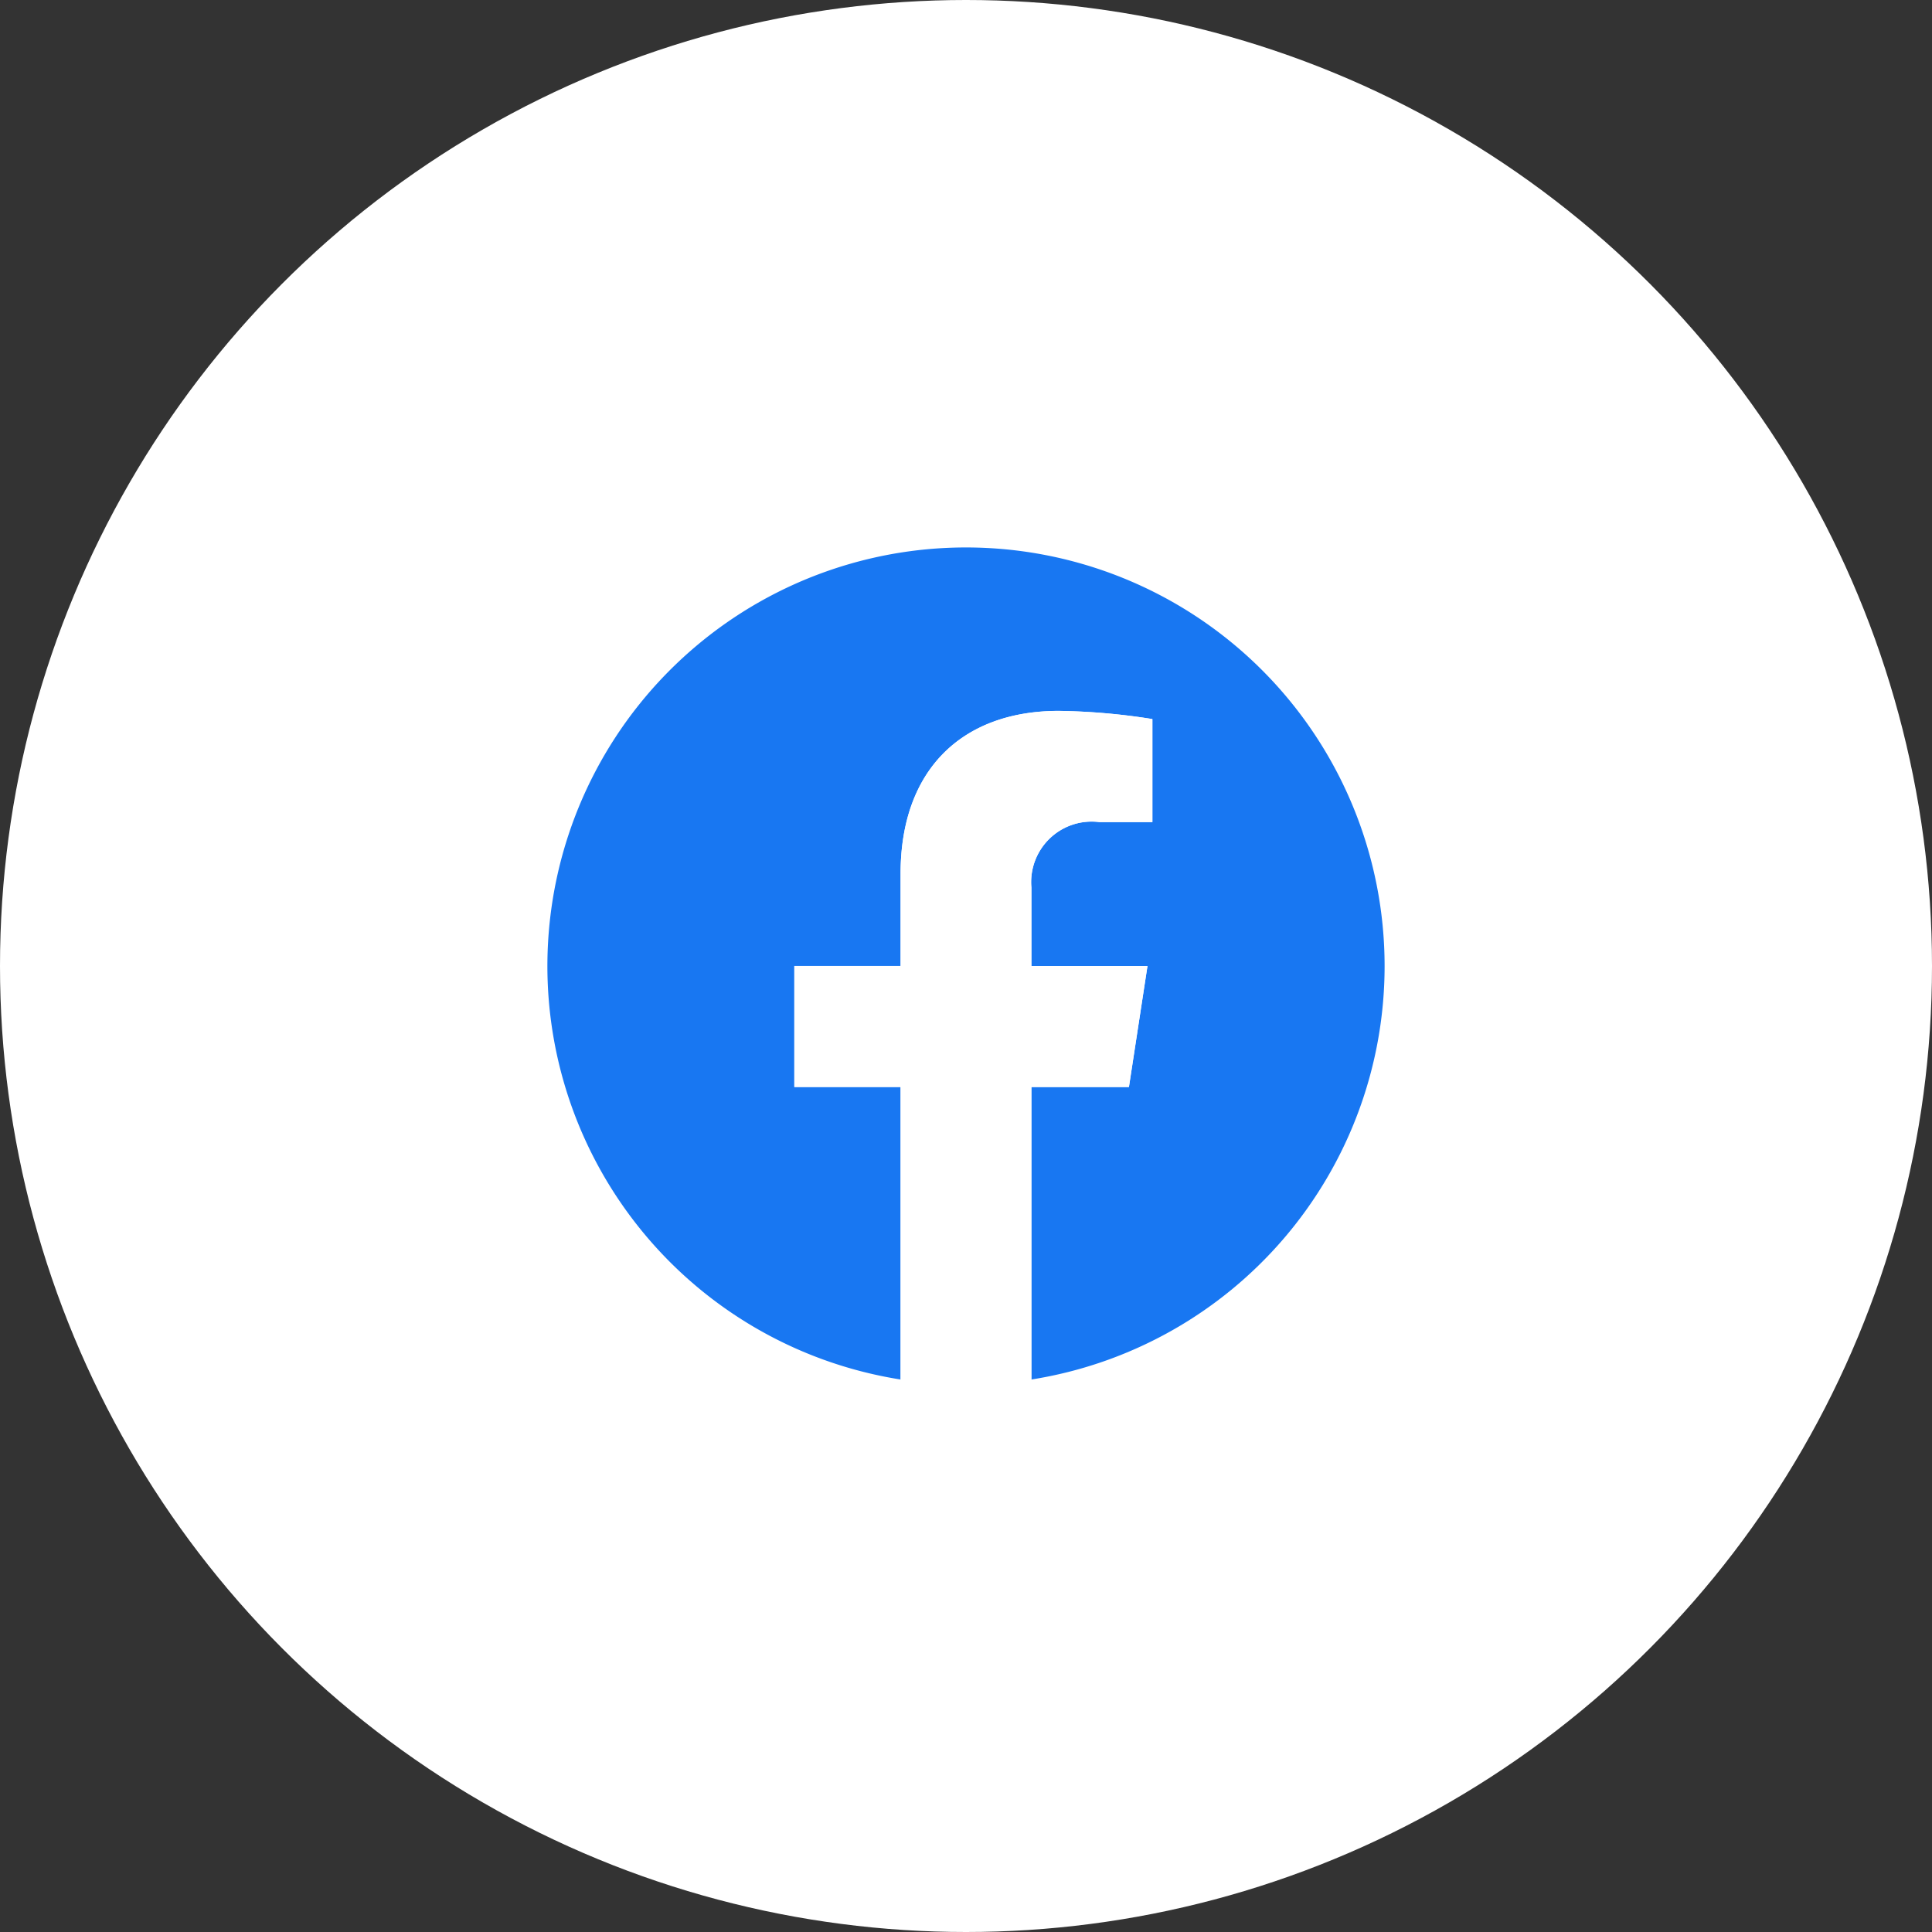
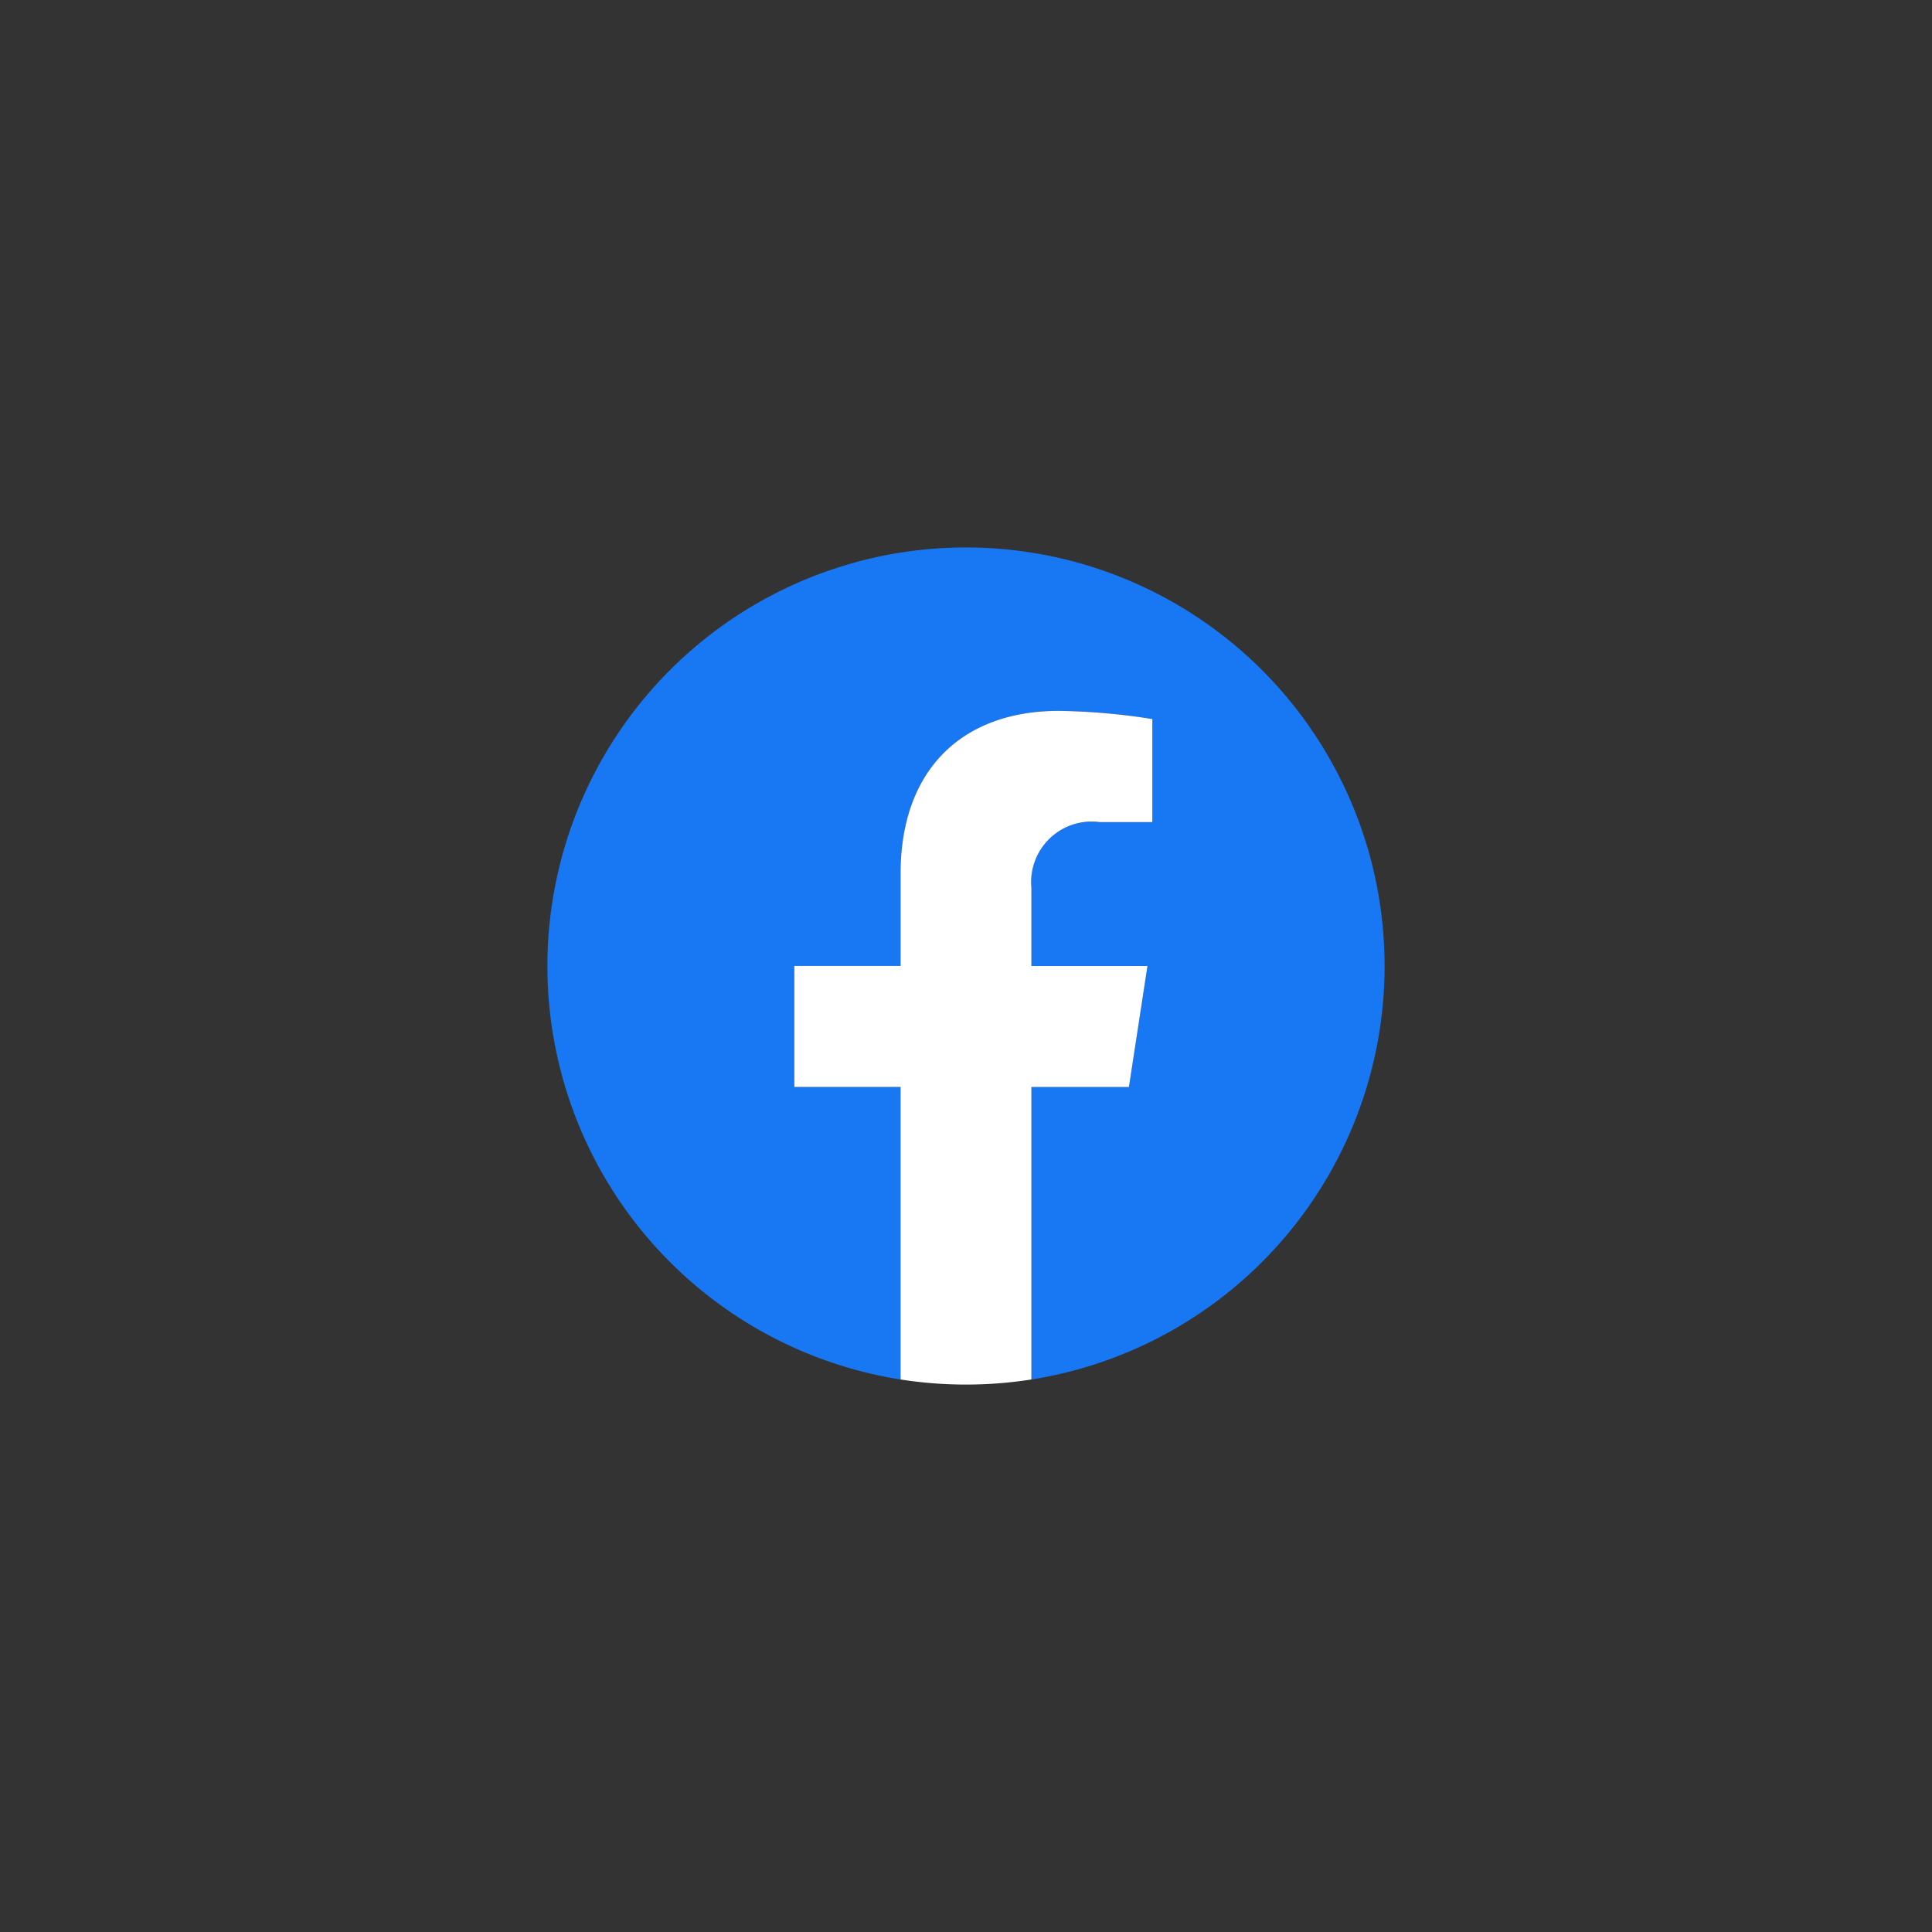
<svg xmlns="http://www.w3.org/2000/svg" width="60" height="60" viewBox="0 0 60 60">
  <rect x="0" y="0" width="60" height="60" fill="#333333" stroke="none" />
  <g id="https:_ja-jp.facebook.com_nagoyaaqua_" data-name="https://ja-jp.facebook.com/nagoyaaqua/" transform="translate(22 13)">
-     <circle id="bg_white" cx="30" cy="30" r="30" transform="translate(-22 -13)" fill="#fff" />
    <g id="icn_fb" transform="translate(-5 4)">
      <path id="Path_190" data-name="Path 190" d="M26,13A13,13,0,1,0,10.969,25.842V16.758h-3.3V13h3.3V10.136c0-3.258,1.941-5.058,4.91-5.058a19.991,19.991,0,0,1,2.91.254v3.2H17.15a1.879,1.879,0,0,0-2.119,2.03V13h3.605l-.576,3.758H15.031v9.084A13,13,0,0,0,26,13" fill="#1877f2" />
      <path id="Path_191" data-name="Path 191" d="M312.392,211.68l.576-3.758h-3.605v-2.439a1.879,1.879,0,0,1,2.118-2.03h1.639v-3.2a19.991,19.991,0,0,0-2.91-.254c-2.969,0-4.91,1.8-4.91,5.058v2.864H302v3.758h3.3v9.084a13.138,13.138,0,0,0,4.063,0V211.68Z" transform="translate(-294.332 -194.922)" fill="#fff" />
    </g>
  </g>
</svg>